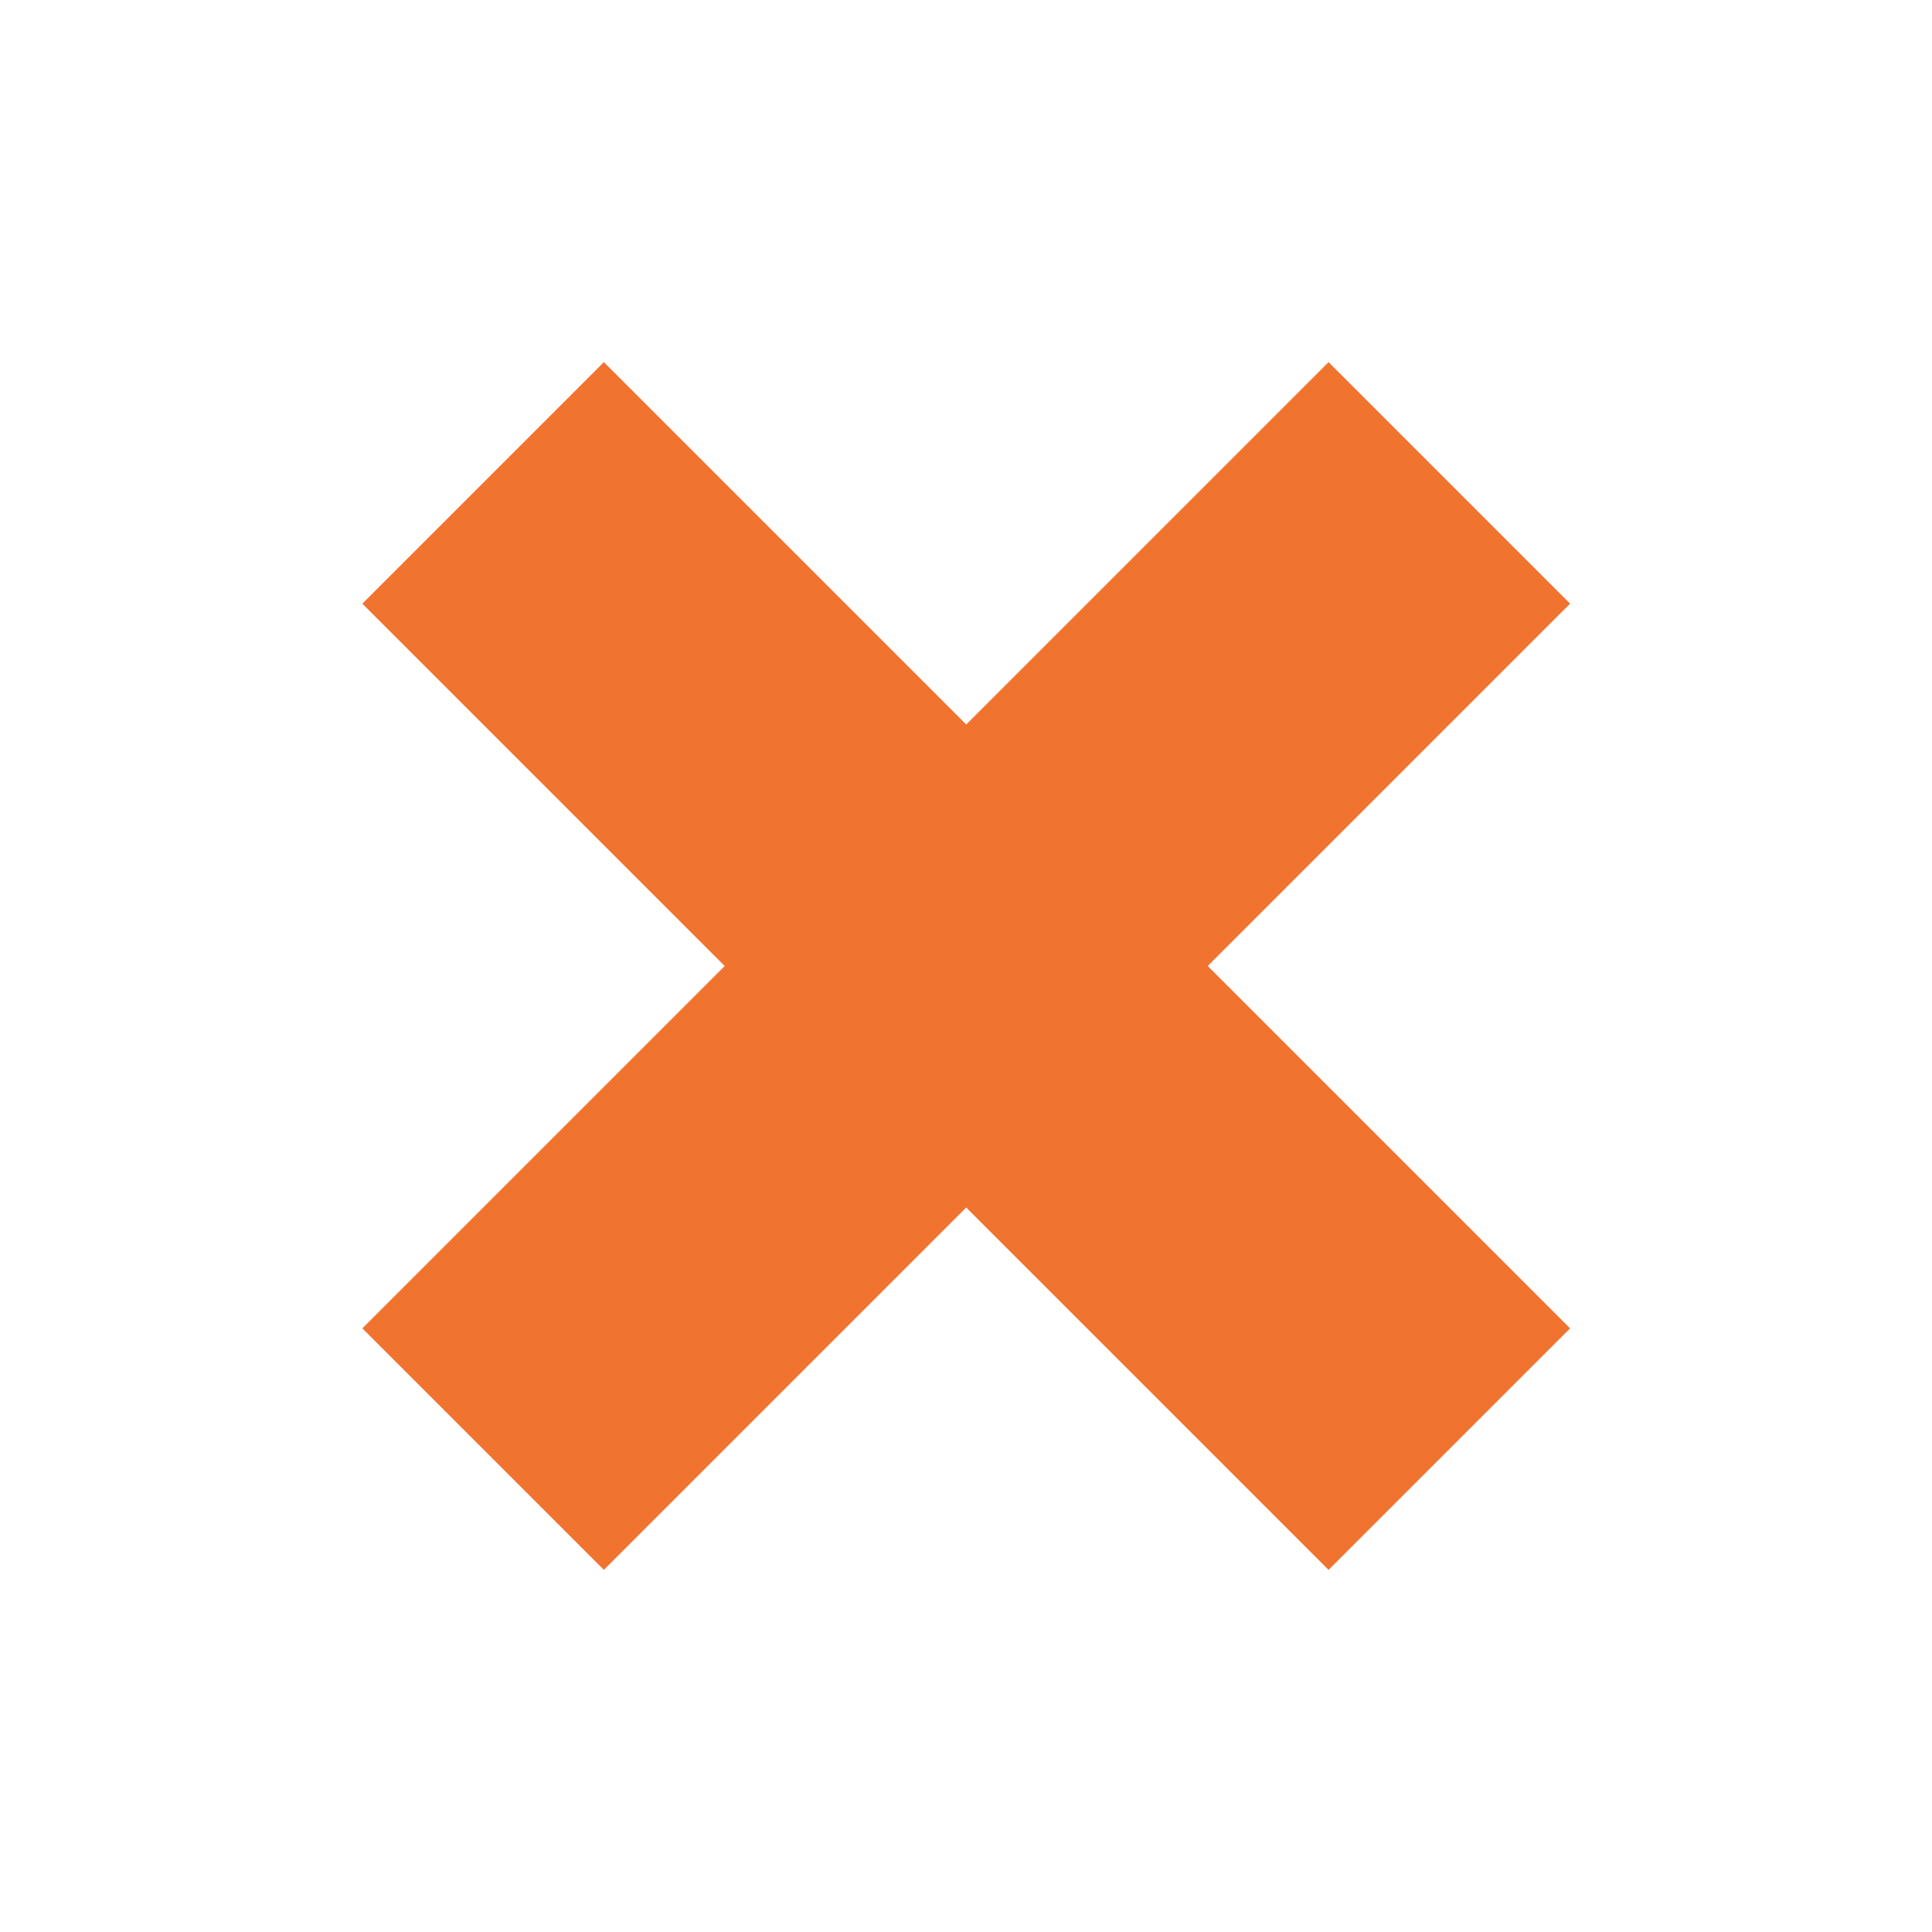
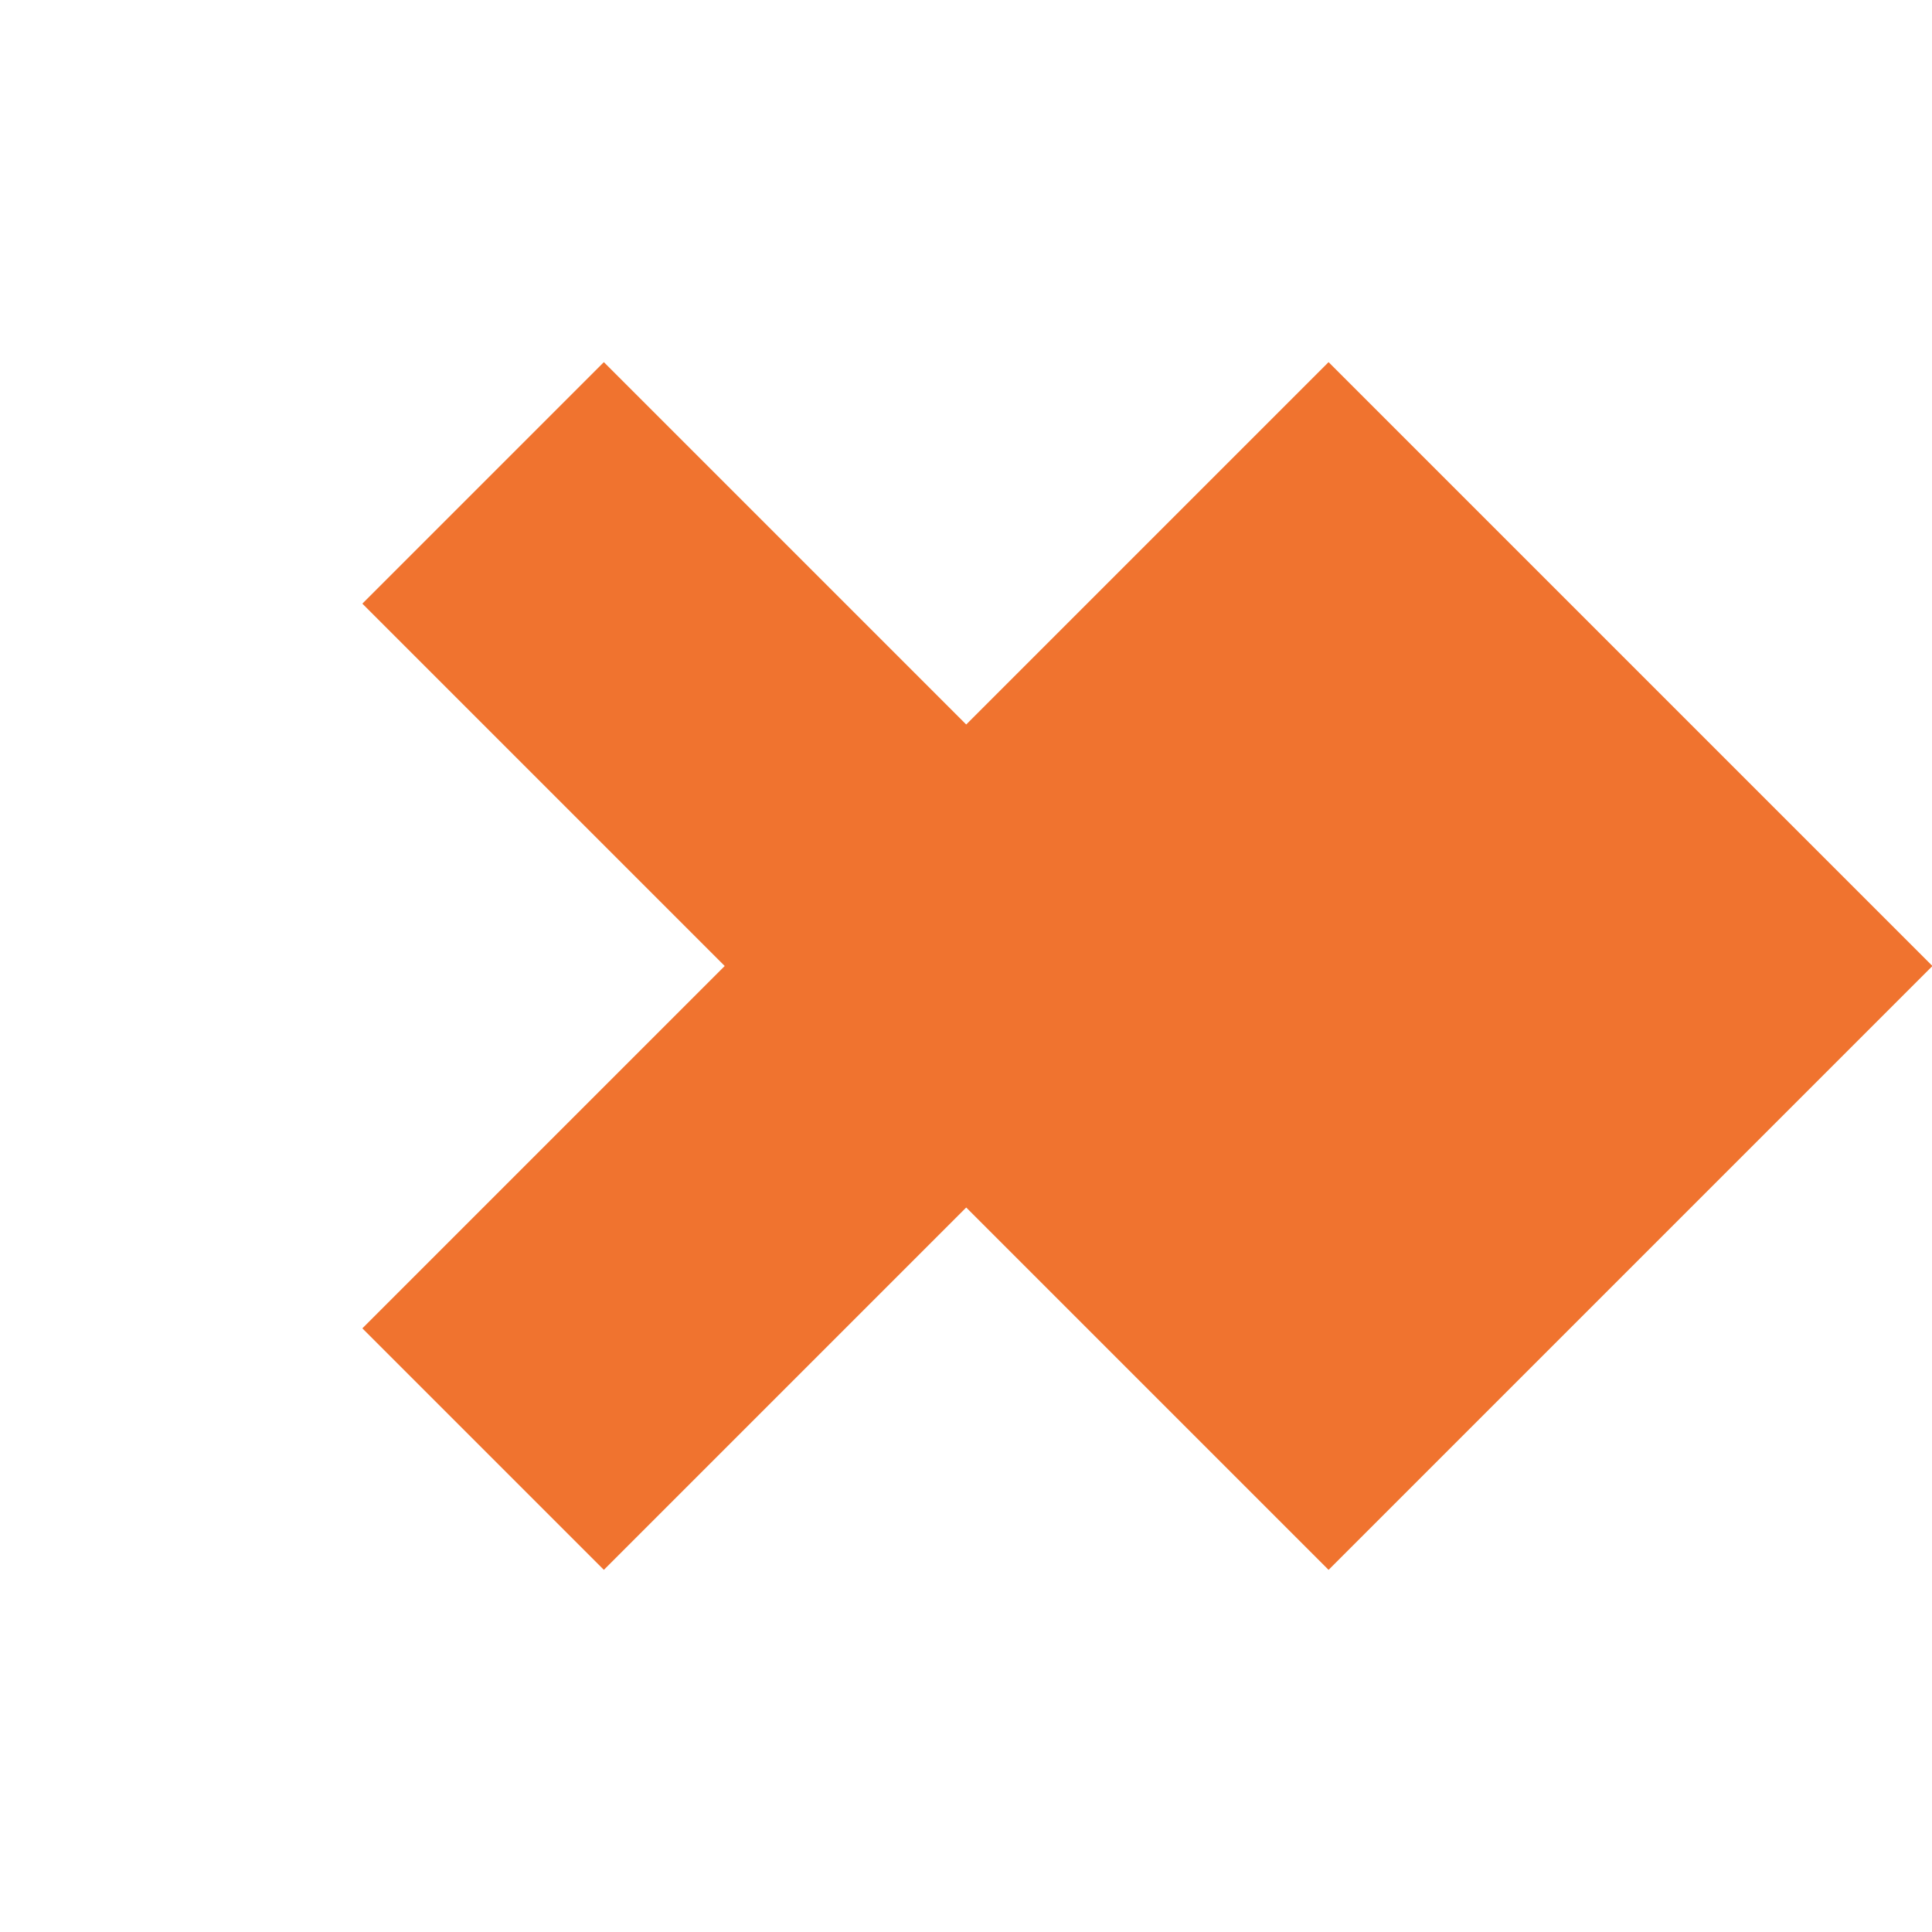
<svg xmlns="http://www.w3.org/2000/svg" id="Close" width="34.308" height="34.308" viewBox="0 0 34.308 34.308">
-   <path id="Icon_open-plus" data-name="Icon open-plus" d="M9.1,0V9.1H0v6.065H9.1v9.1h6.065v-9.1h9.1V9.1h-9.1V0Z" transform="translate(0 17.154) rotate(-45)" fill="#f0732f" />
+   <path id="Icon_open-plus" data-name="Icon open-plus" d="M9.1,0V9.1H0v6.065H9.1v9.1h6.065h9.1V9.1h-9.1V0Z" transform="translate(0 17.154) rotate(-45)" fill="#f0732f" />
</svg>